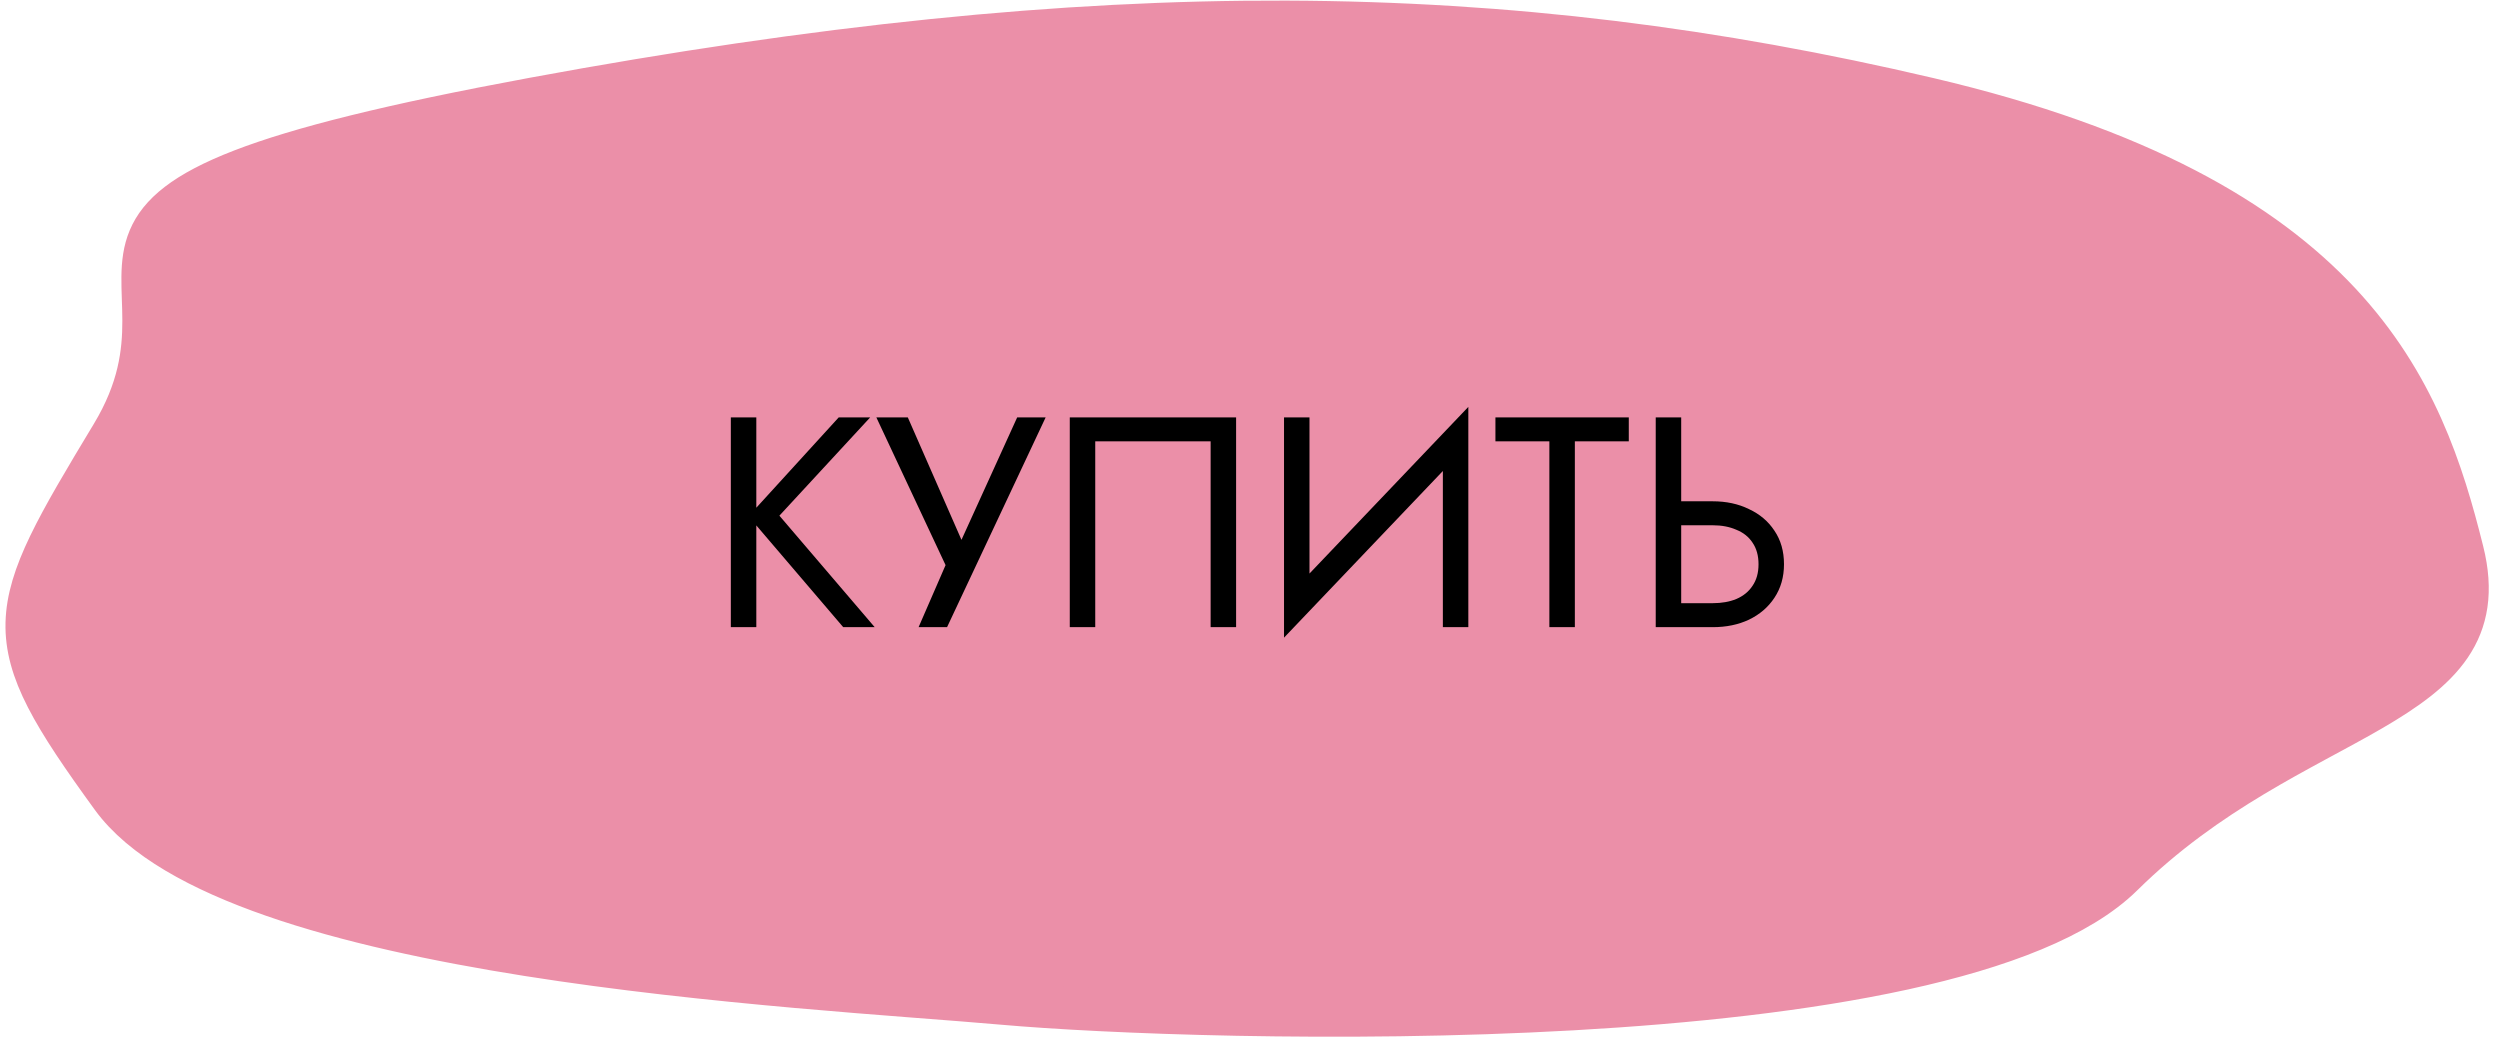
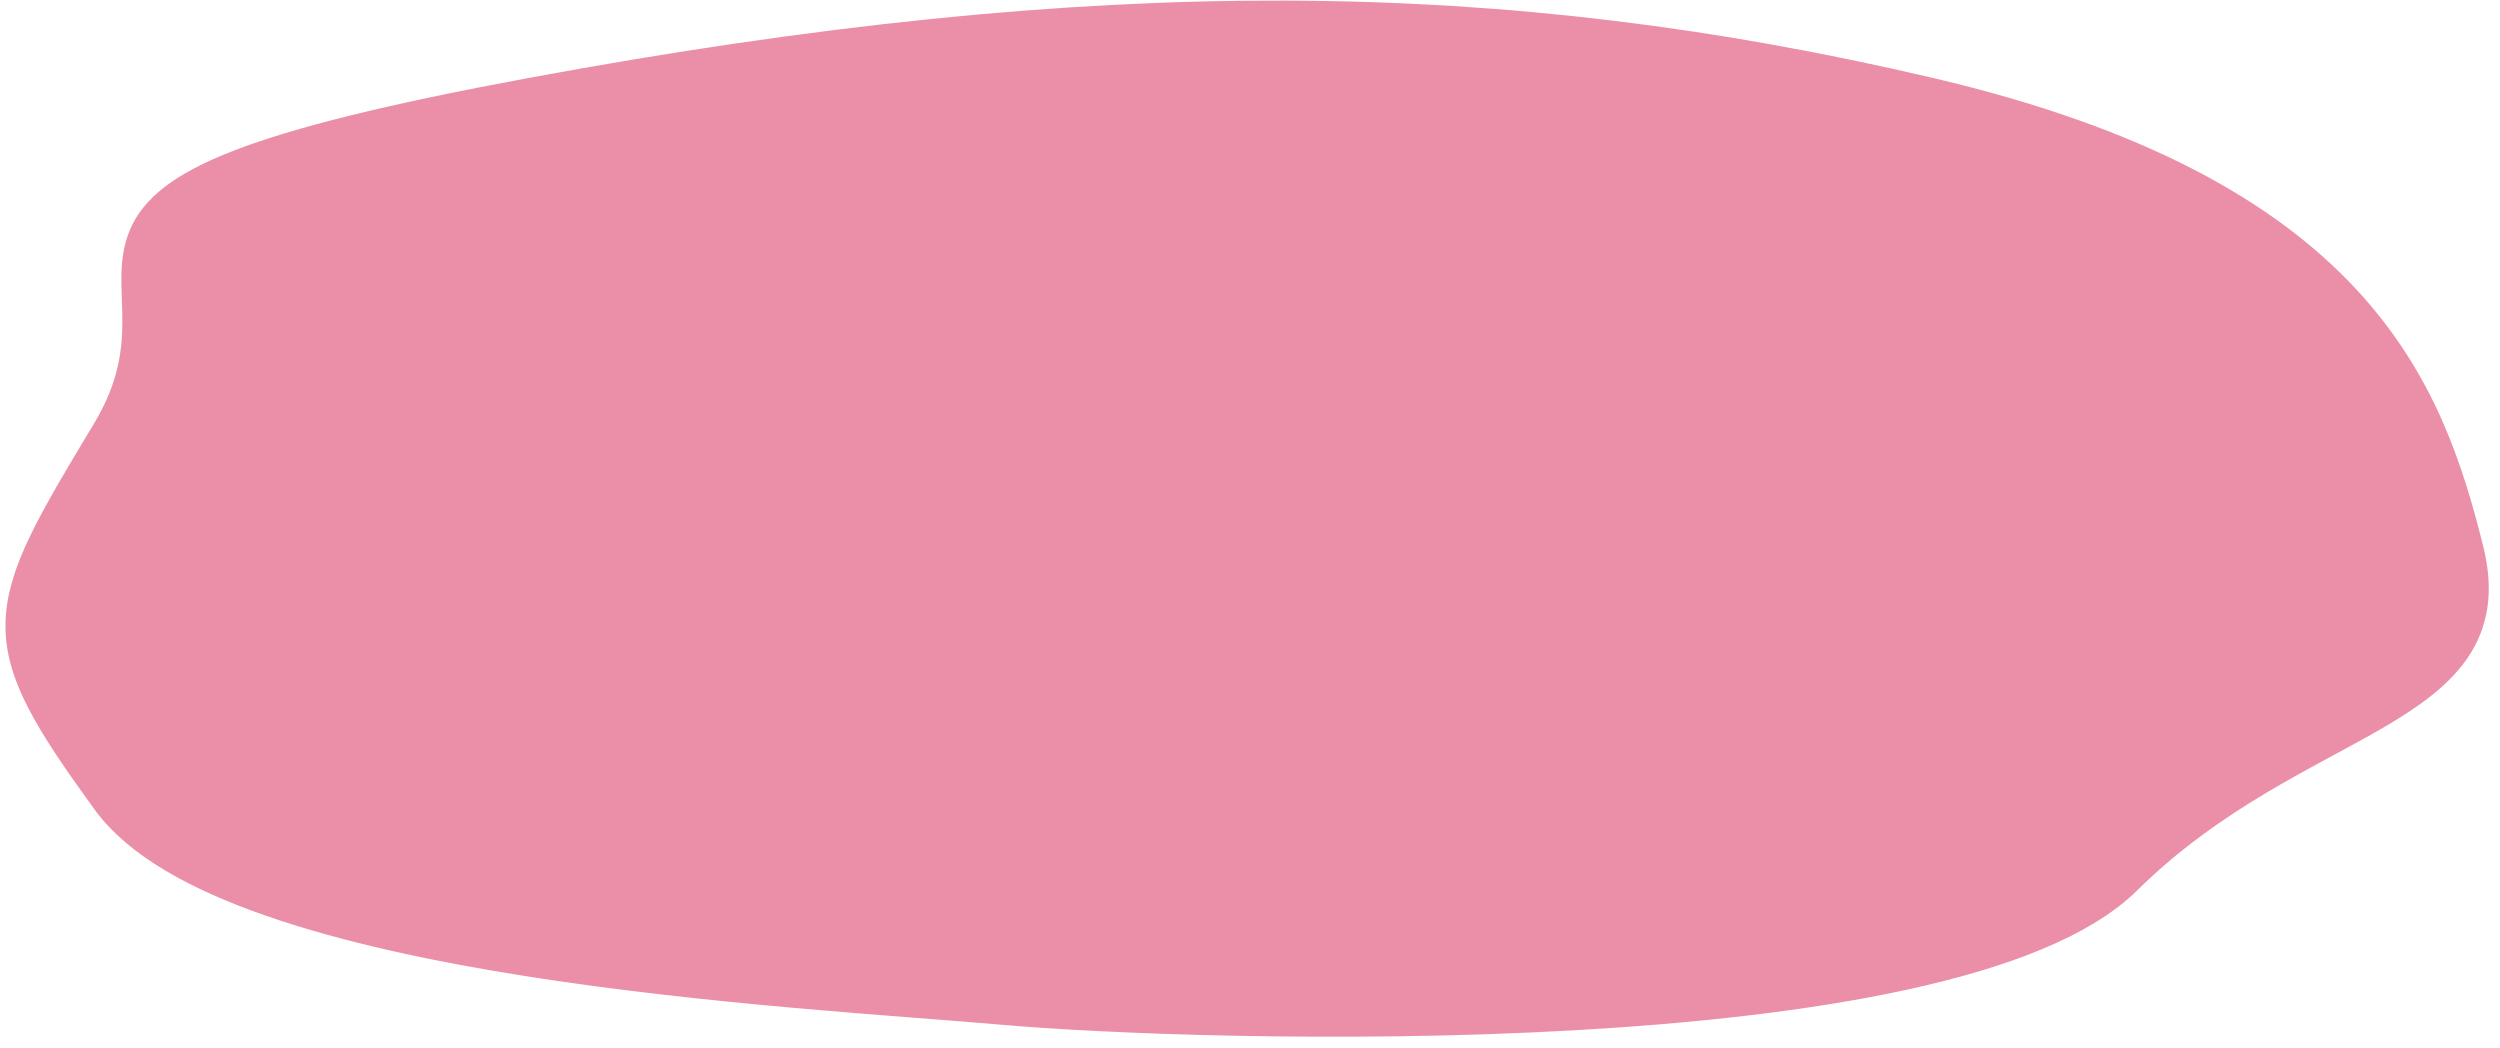
<svg xmlns="http://www.w3.org/2000/svg" width="186" height="78" viewBox="0 0 186 78" fill="none">
  <path fill-rule="evenodd" clip-rule="evenodd" d="M8.349 59.325C-0.451 47.226 0.225 45.832 8.349 32.352C16.473 18.872 -2.82 15.217 39.669 7.358C82.157 -0.5 111.96 -0.037 143.483 7.358C175.006 14.753 180.245 29.171 183.206 41.03C186.167 52.889 170.595 52.568 157.9 65.101C145.206 77.635 89.32 75.954 74.61 74.651C59.901 73.349 17.15 71.424 8.349 59.325Z" fill="#EB8FA8" stroke="#EB8FA8" stroke-width="3.185" />
-   <path d="M54.374 31.052V46.661H56.27V31.052H54.374ZM62.402 31.052L55.69 38.411L62.736 46.661H65.078L57.987 38.366L64.743 31.052H62.402ZM77.797 31.052H75.679L70.952 41.443L72.133 41.533L67.54 31.052H65.199L70.35 42.045L68.343 46.661H70.461L77.797 31.052ZM90.071 32.836V46.661H91.966V31.052H79.591V46.661H81.486V32.836H90.071ZM109.133 33.171L109.244 30.272L95.642 44.543L95.531 47.442L109.133 33.171ZM97.426 31.052H95.531V47.442L97.426 44.989V31.052ZM109.244 30.272L107.349 32.725V46.661H109.244V30.272ZM111.26 32.836H115.273V46.661H117.169V32.836H121.182V31.052H111.26V32.836ZM123.186 31.052V46.661H125.081V31.052H123.186ZM124.234 39.08H127.422C128.091 39.08 128.679 39.191 129.184 39.414C129.704 39.622 130.106 39.942 130.388 40.373C130.685 40.804 130.834 41.339 130.834 41.979C130.834 42.618 130.685 43.153 130.388 43.584C130.106 44.015 129.704 44.342 129.184 44.565C128.679 44.773 128.091 44.877 127.422 44.877H124.234V46.661H127.422C128.433 46.661 129.333 46.475 130.121 46.104C130.923 45.717 131.555 45.175 132.016 44.476C132.492 43.763 132.729 42.93 132.729 41.979C132.729 41.012 132.492 40.18 132.016 39.481C131.555 38.782 130.923 38.247 130.121 37.876C129.333 37.489 128.433 37.296 127.422 37.296H124.234V39.08Z" fill="black" />
</svg>